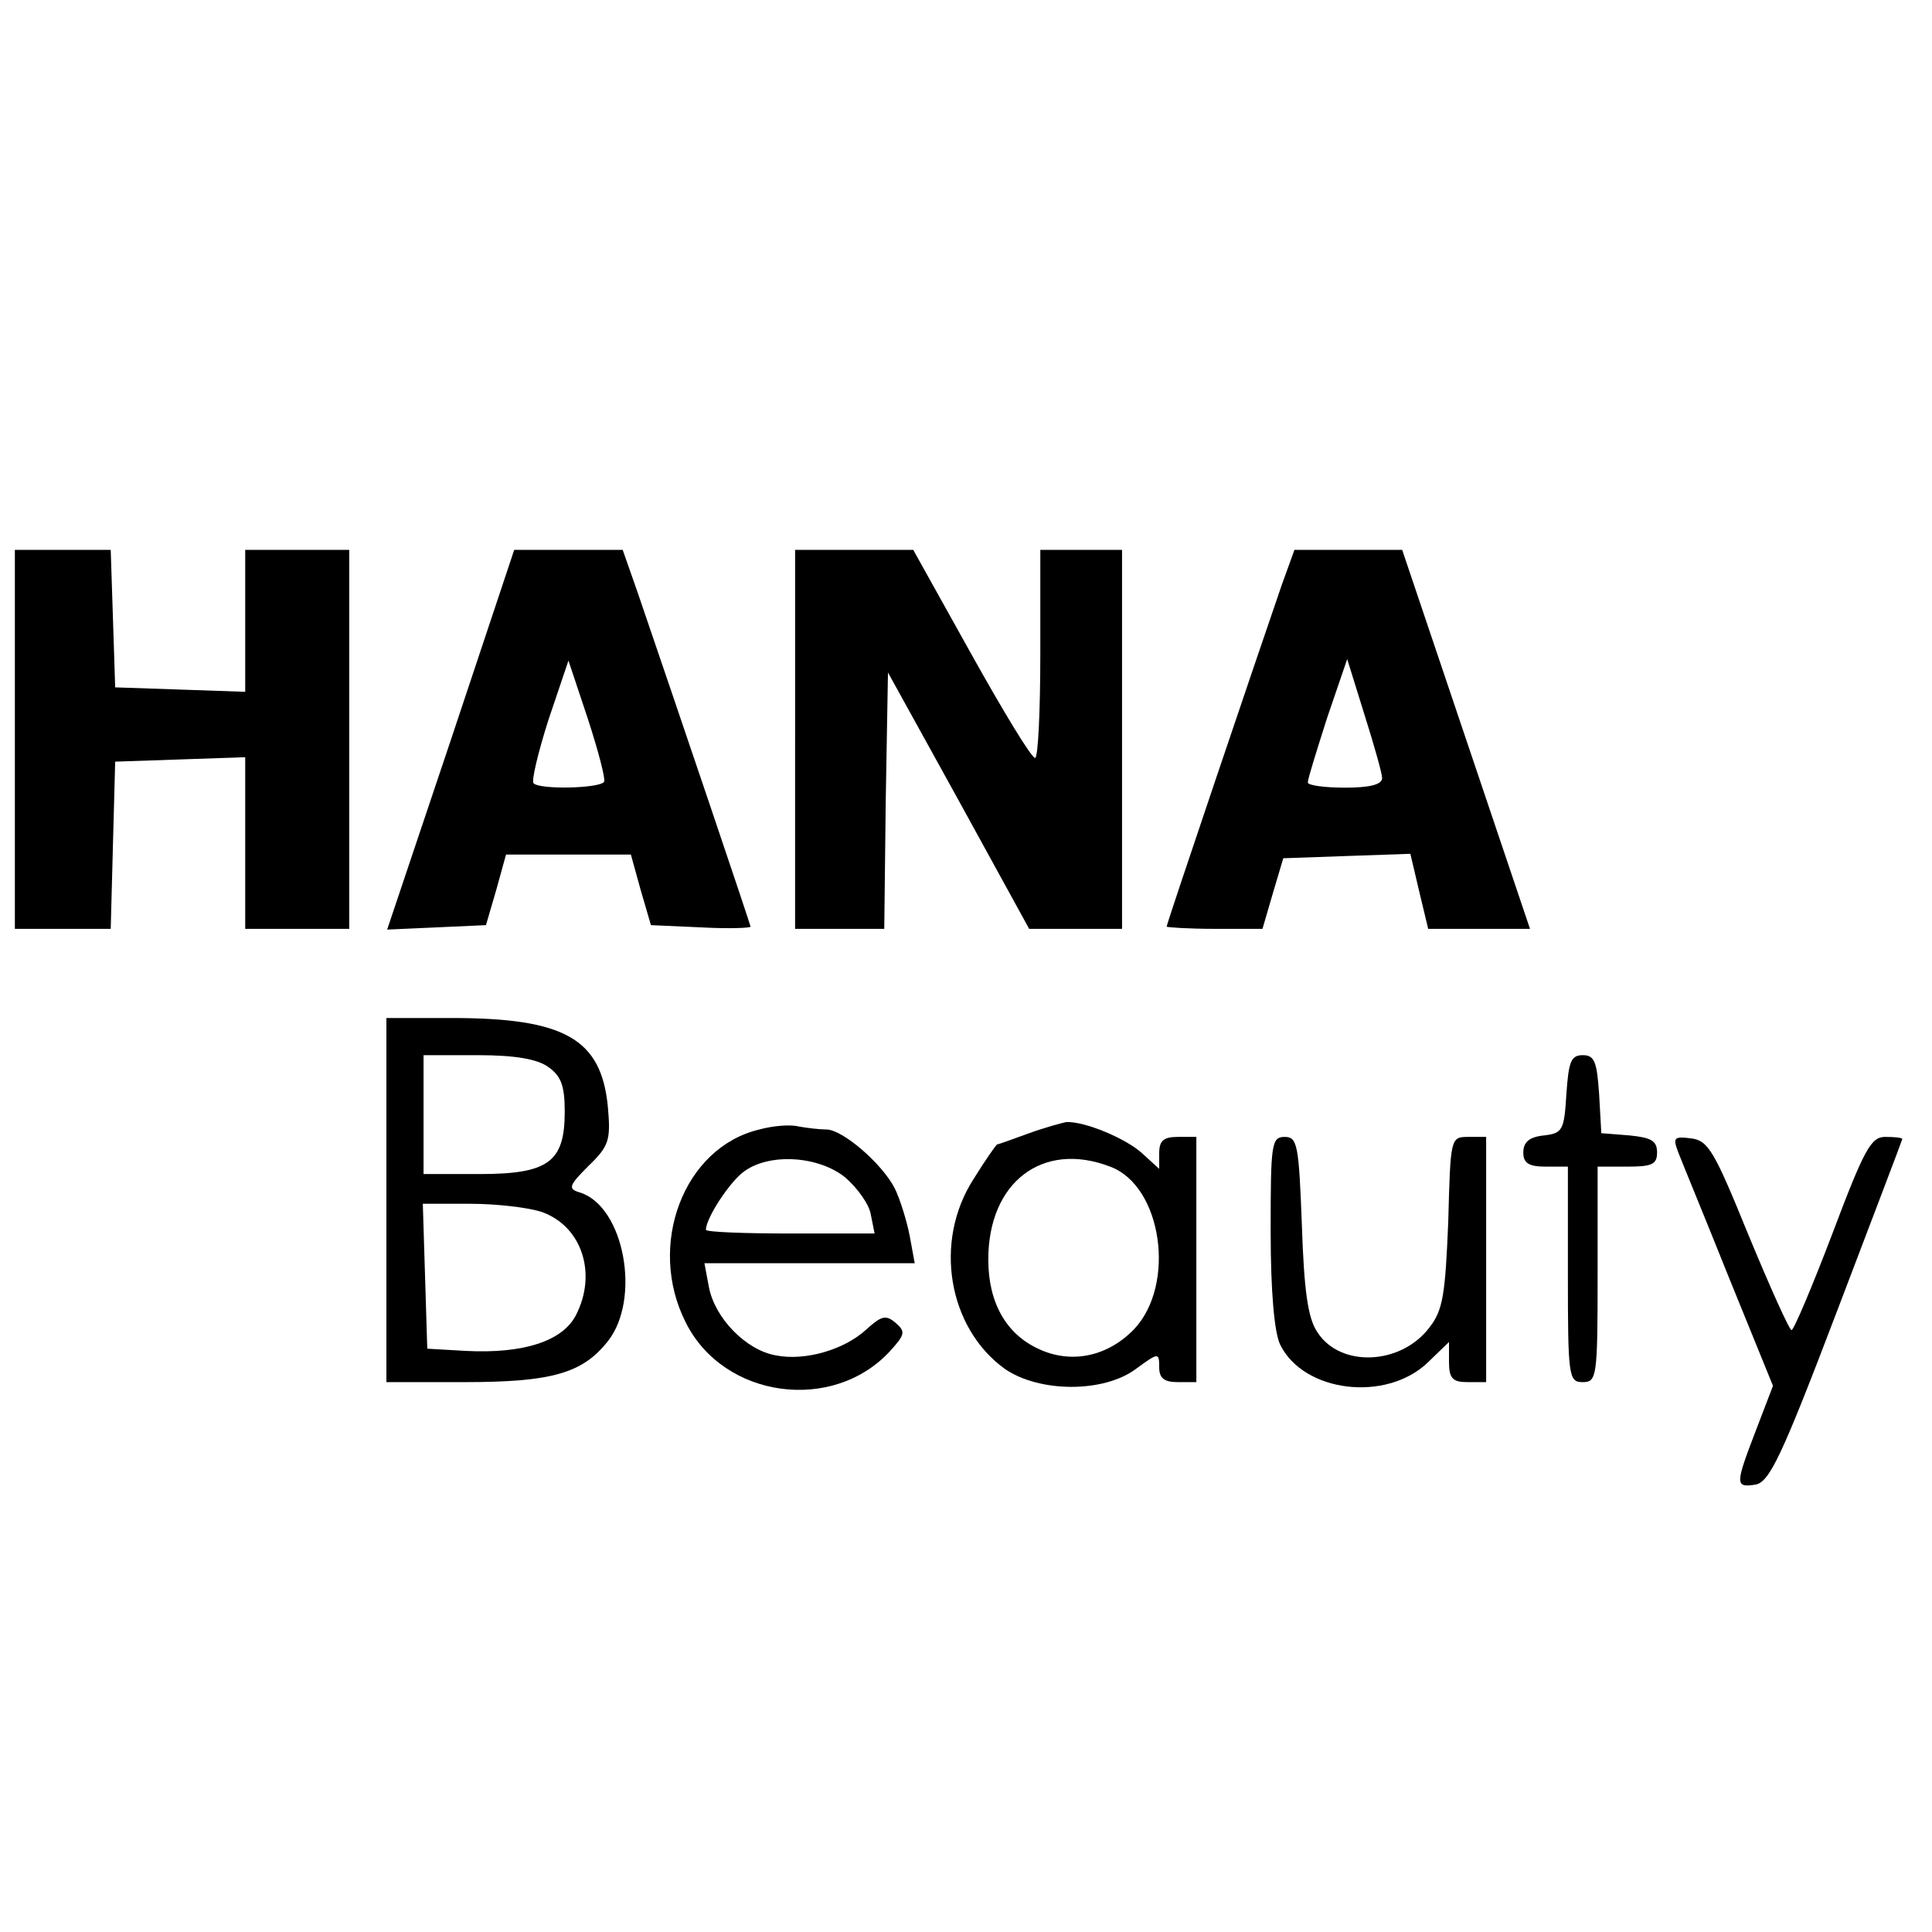
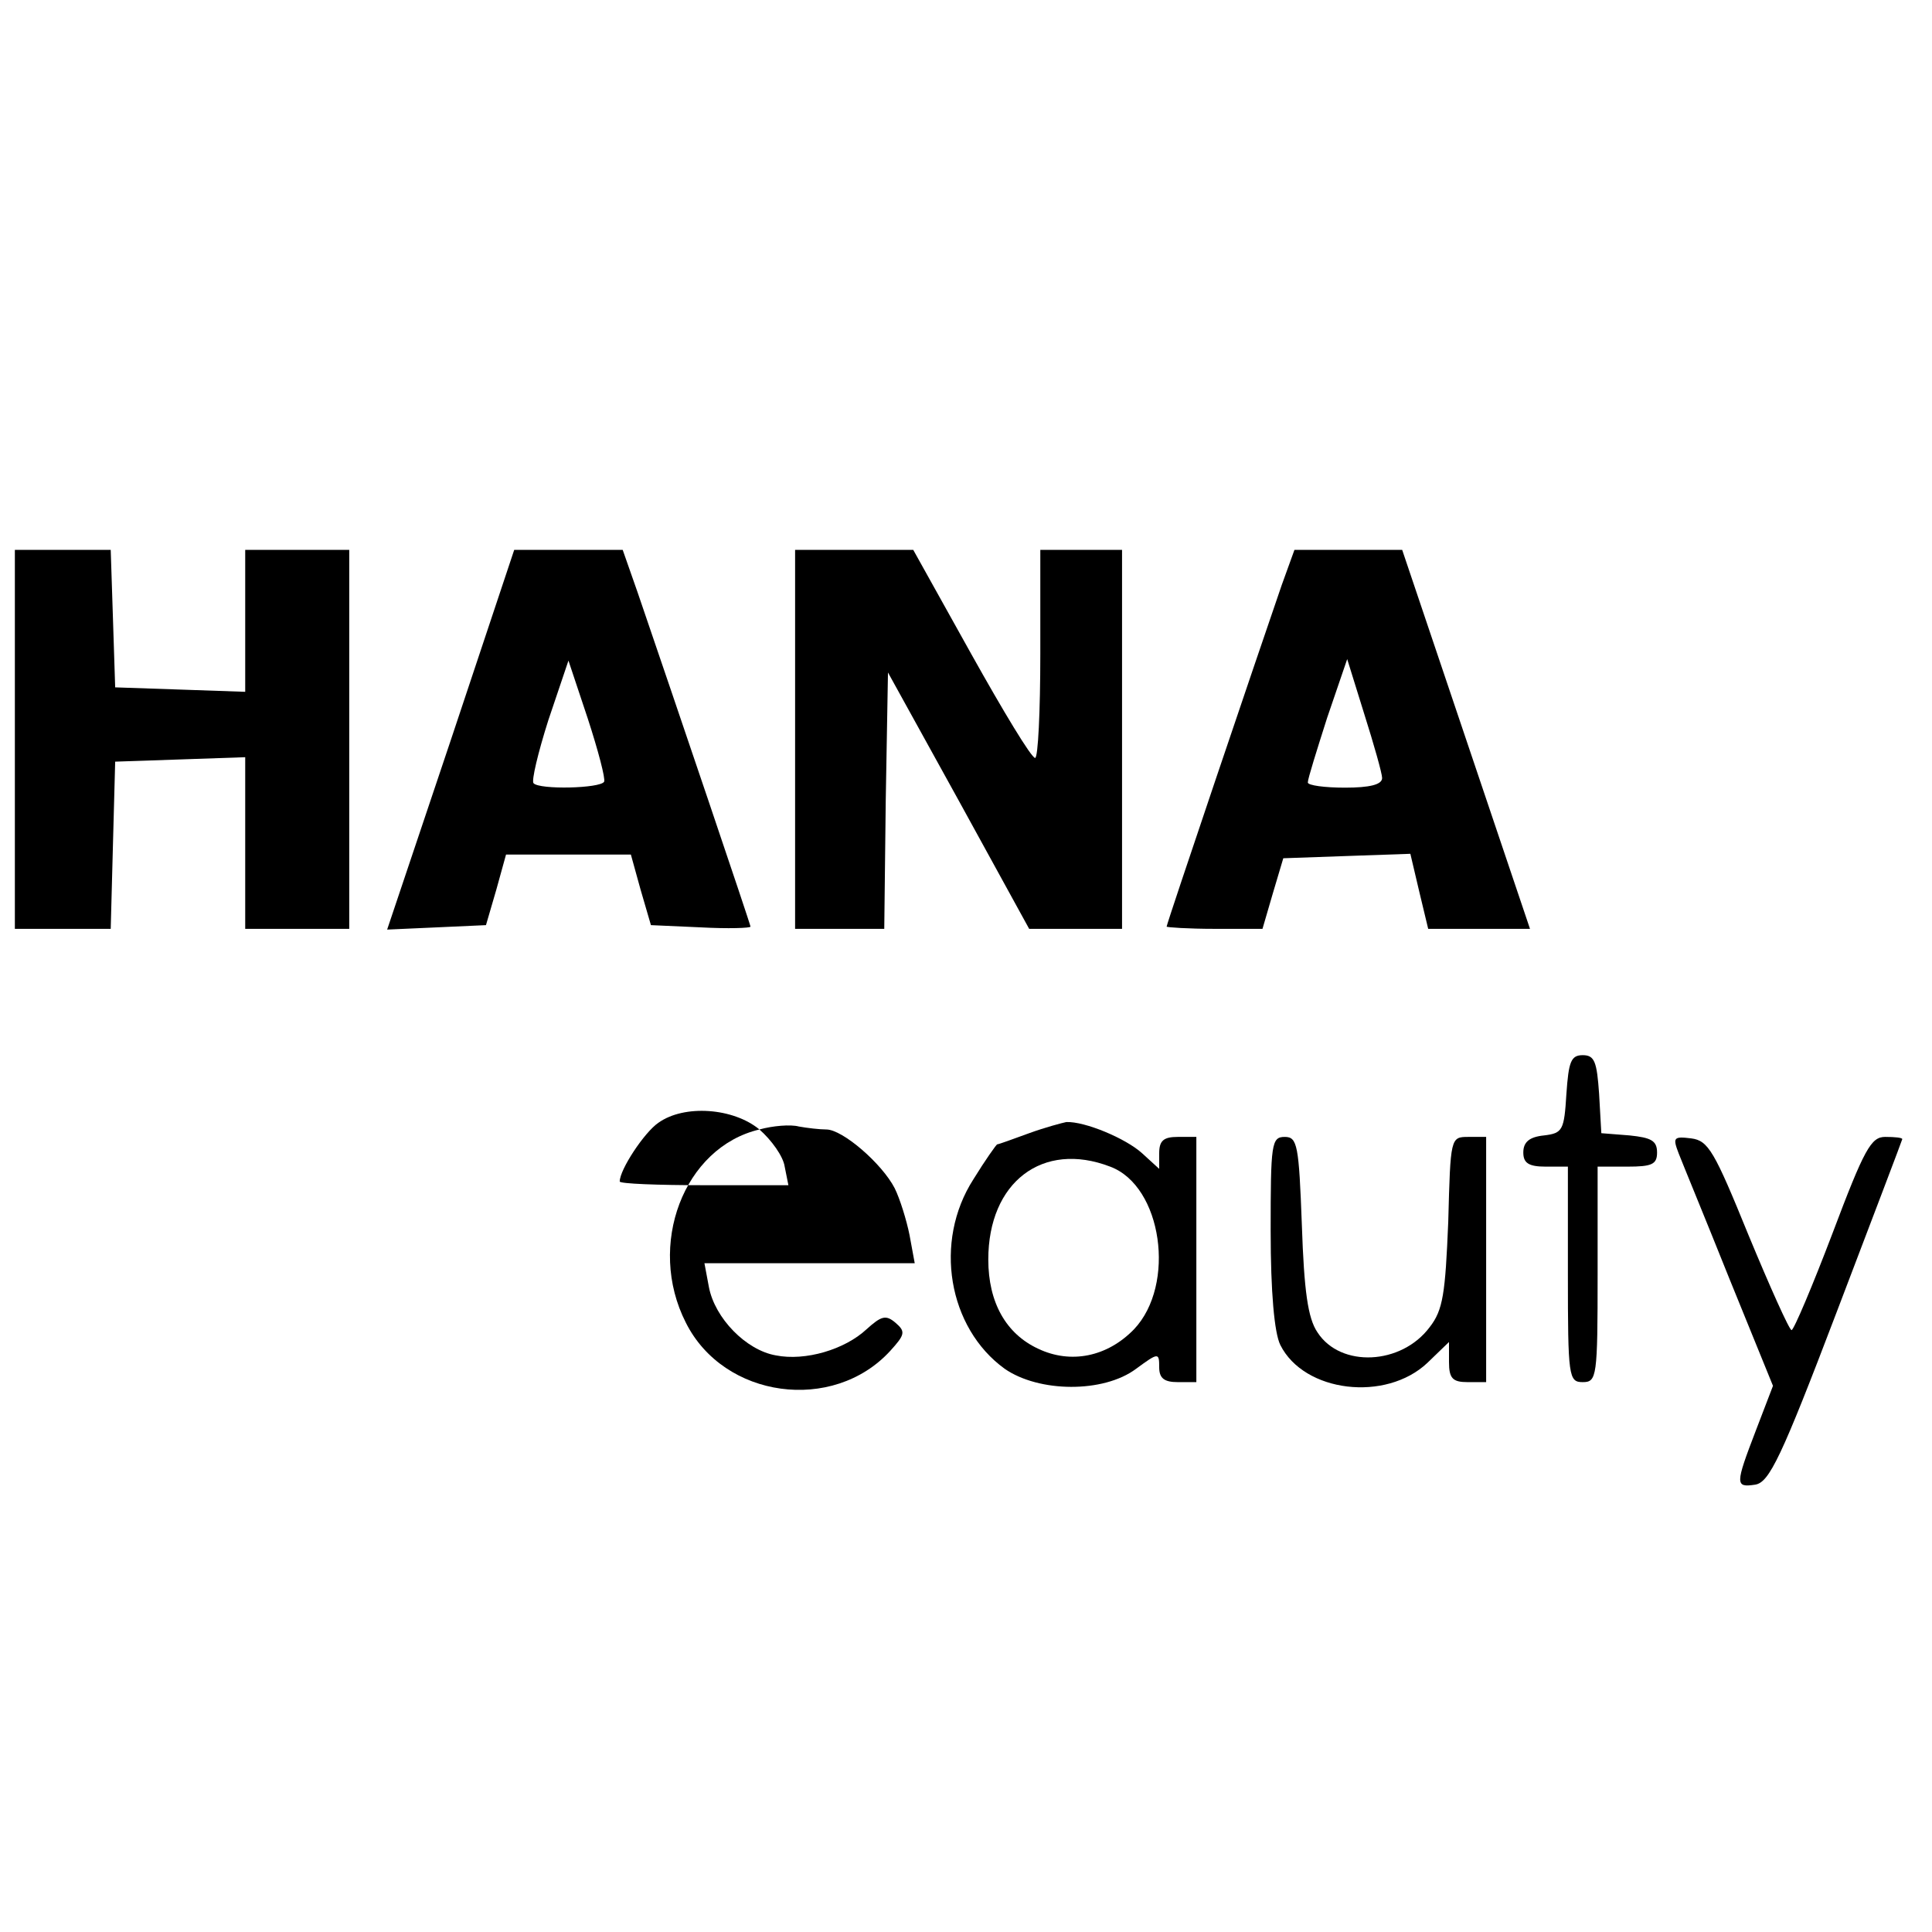
<svg xmlns="http://www.w3.org/2000/svg" version="1.0" width="260pt" height="260pt" viewBox="0 0 260 260" preserveAspectRatio="xMidYMid meet">
  <g transform="translate(0,260) scale(0.1,-0.1)" fill="#000000" stroke="none">
    <path d="M20 1605 l0 -255 65 0 64 0 3 113 3 112 88 3 87 3 0 -116 0 -115 70 0 70 0 0 255 0 255 -70 0 -70 0 0 -95 0 -96 -87 3 -88 3 -3 93 -3 92 -64 0 -65 0 0 -255z" />
    <path d="M607 1605 l-86 -256 67 3 66 3 14 48 13 47 84 0 84 0 13 -47 14 -48 67 -3 c37 -2 67 -1 67 1 0 3 -100 298 -152 450 l-20 57 -73 0 -73 0 -85 -255z m206 -57 c-5 -9 -87 -11 -95 -2 -3 3 6 41 20 85 l27 80 26 -78 c14 -43 24 -81 22 -85z" />
    <path d="M1070 1605 l0 -255 60 0 60 0 2 173 3 172 95 -172 95 -173 63 0 62 0 0 255 0 255 -55 0 -55 0 0 -140 c0 -77 -3 -140 -7 -140 -5 0 -43 63 -86 140 l-78 140 -79 0 -80 0 0 -255z" />
    <path d="M1725 1813 c-32 -93 -155 -456 -155 -460 0 -1 29 -3 65 -3 l64 0 14 48 14 47 85 3 86 3 12 -51 12 -50 68 0 69 0 -86 255 -86 255 -73 0 -72 0 -17 -47z m135 -260 c0 -9 -17 -13 -50 -13 -27 0 -50 3 -50 7 0 5 12 43 26 87 l27 79 23 -74 c13 -41 24 -80 24 -86z" />
-     <path d="M520 985 l0 -245 105 0 c118 0 159 12 193 55 45 57 22 181 -37 200 -17 5 -16 9 11 36 28 27 30 35 26 80 -9 91 -58 119 -210 119 l-88 0 0 -245z m218 179 c17 -12 22 -25 22 -60 0 -68 -22 -84 -115 -84 l-75 0 0 80 0 80 73 0 c49 0 80 -5 95 -16z m-9 -195 c54 -19 75 -83 46 -139 -18 -35 -71 -52 -148 -48 l-52 3 -3 98 -3 97 64 0 c35 0 78 -5 96 -11z" />
    <path d="M2108 1128 c-3 -49 -5 -53 -30 -56 -20 -2 -28 -9 -28 -23 0 -14 7 -19 30 -19 l30 0 0 -145 c0 -138 1 -145 20 -145 19 0 20 7 20 145 l0 145 40 0 c33 0 40 3 40 19 0 16 -8 20 -37 23 l-38 3 -3 53 c-3 43 -6 52 -22 52 -16 0 -19 -9 -22 -52z" />
-     <path d="M1022 1080 c-102 -24 -152 -156 -99 -260 51 -102 198 -122 275 -38 20 22 21 26 7 38 -13 11 -19 9 -39 -9 -29 -27 -82 -43 -122 -35 -40 7 -82 50 -90 92 l-6 32 141 0 142 0 -7 38 c-4 20 -13 49 -20 63 -17 33 -70 79 -92 79 -9 0 -26 2 -37 4 -11 3 -35 1 -53 -4z m116 -65 c16 -14 32 -36 34 -50 l5 -25 -113 0 c-63 0 -114 2 -114 5 0 16 33 66 52 79 35 25 101 20 136 -9z" />
+     <path d="M1022 1080 c-102 -24 -152 -156 -99 -260 51 -102 198 -122 275 -38 20 22 21 26 7 38 -13 11 -19 9 -39 -9 -29 -27 -82 -43 -122 -35 -40 7 -82 50 -90 92 l-6 32 141 0 142 0 -7 38 c-4 20 -13 49 -20 63 -17 33 -70 79 -92 79 -9 0 -26 2 -37 4 -11 3 -35 1 -53 -4z c16 -14 32 -36 34 -50 l5 -25 -113 0 c-63 0 -114 2 -114 5 0 16 33 66 52 79 35 25 101 20 136 -9z" />
    <path d="M1385 1075 c-22 -8 -41 -15 -43 -15 -1 0 -16 -21 -32 -47 -54 -84 -34 -200 42 -255 46 -32 133 -33 177 0 30 22 31 22 31 2 0 -15 7 -20 25 -20 l25 0 0 165 0 165 -25 0 c-19 0 -25 -5 -25 -22 l0 -21 -23 21 c-22 20 -77 43 -102 42 -5 -1 -28 -7 -50 -15z m109 -45 c70 -26 89 -159 32 -219 -36 -37 -85 -47 -129 -26 -43 20 -67 62 -67 120 0 104 73 160 164 125z" />
    <path d="M1710 943 c0 -82 5 -137 13 -153 32 -64 142 -77 198 -24 l29 28 0 -27 c0 -22 5 -27 25 -27 l25 0 0 165 0 165 -24 0 c-24 0 -24 -1 -27 -114 -4 -97 -7 -119 -25 -142 -38 -51 -120 -55 -151 -7 -13 19 -18 56 -21 144 -4 108 -6 119 -23 119 -18 0 -19 -9 -19 -127z" />
    <path d="M2259 1048 c5 -13 36 -88 68 -168 l59 -145 -23 -60 c-28 -73 -28 -77 -1 -73 19 3 35 36 110 233 48 126 88 231 88 232 0 2 -10 3 -23 3 -19 0 -28 -16 -71 -130 -27 -71 -52 -130 -55 -130 -3 0 -29 58 -58 128 -46 113 -54 127 -77 130 -24 3 -25 1 -17 -20z" />
  </g>
</svg>